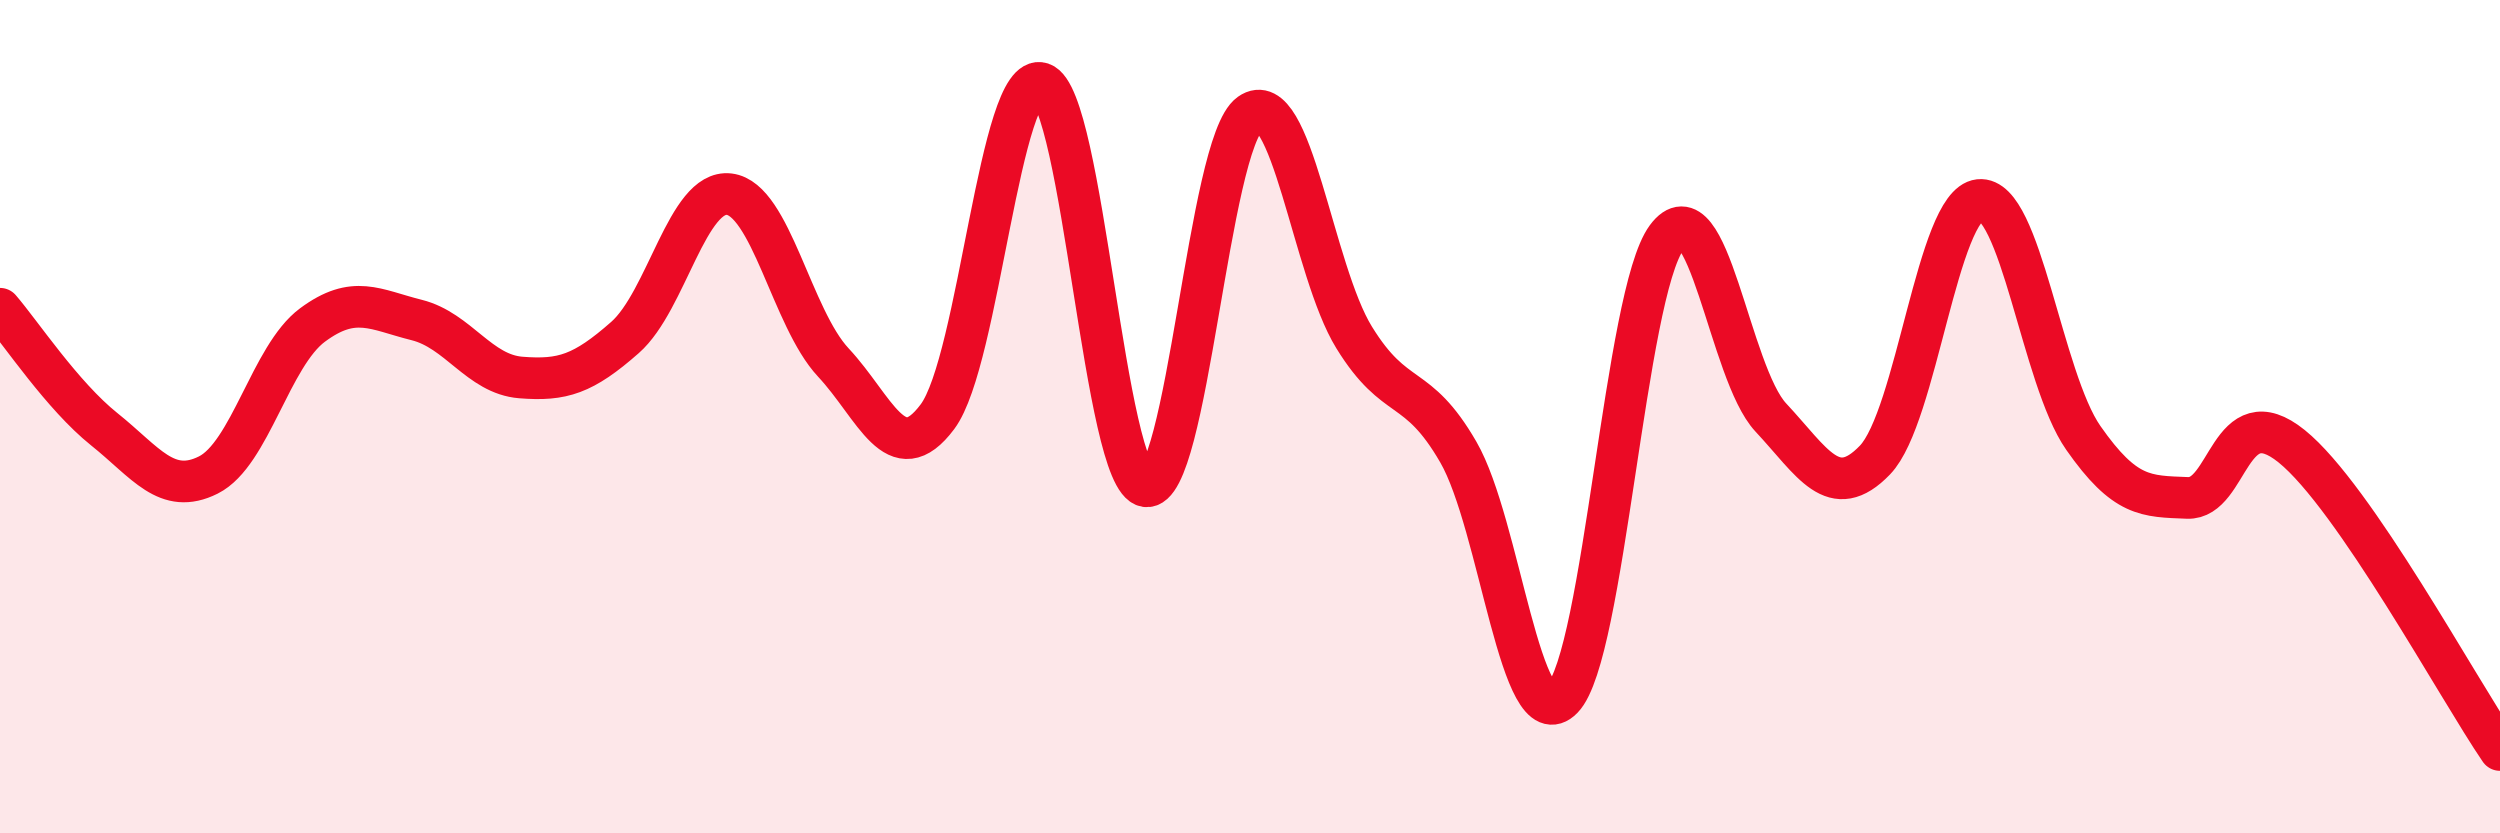
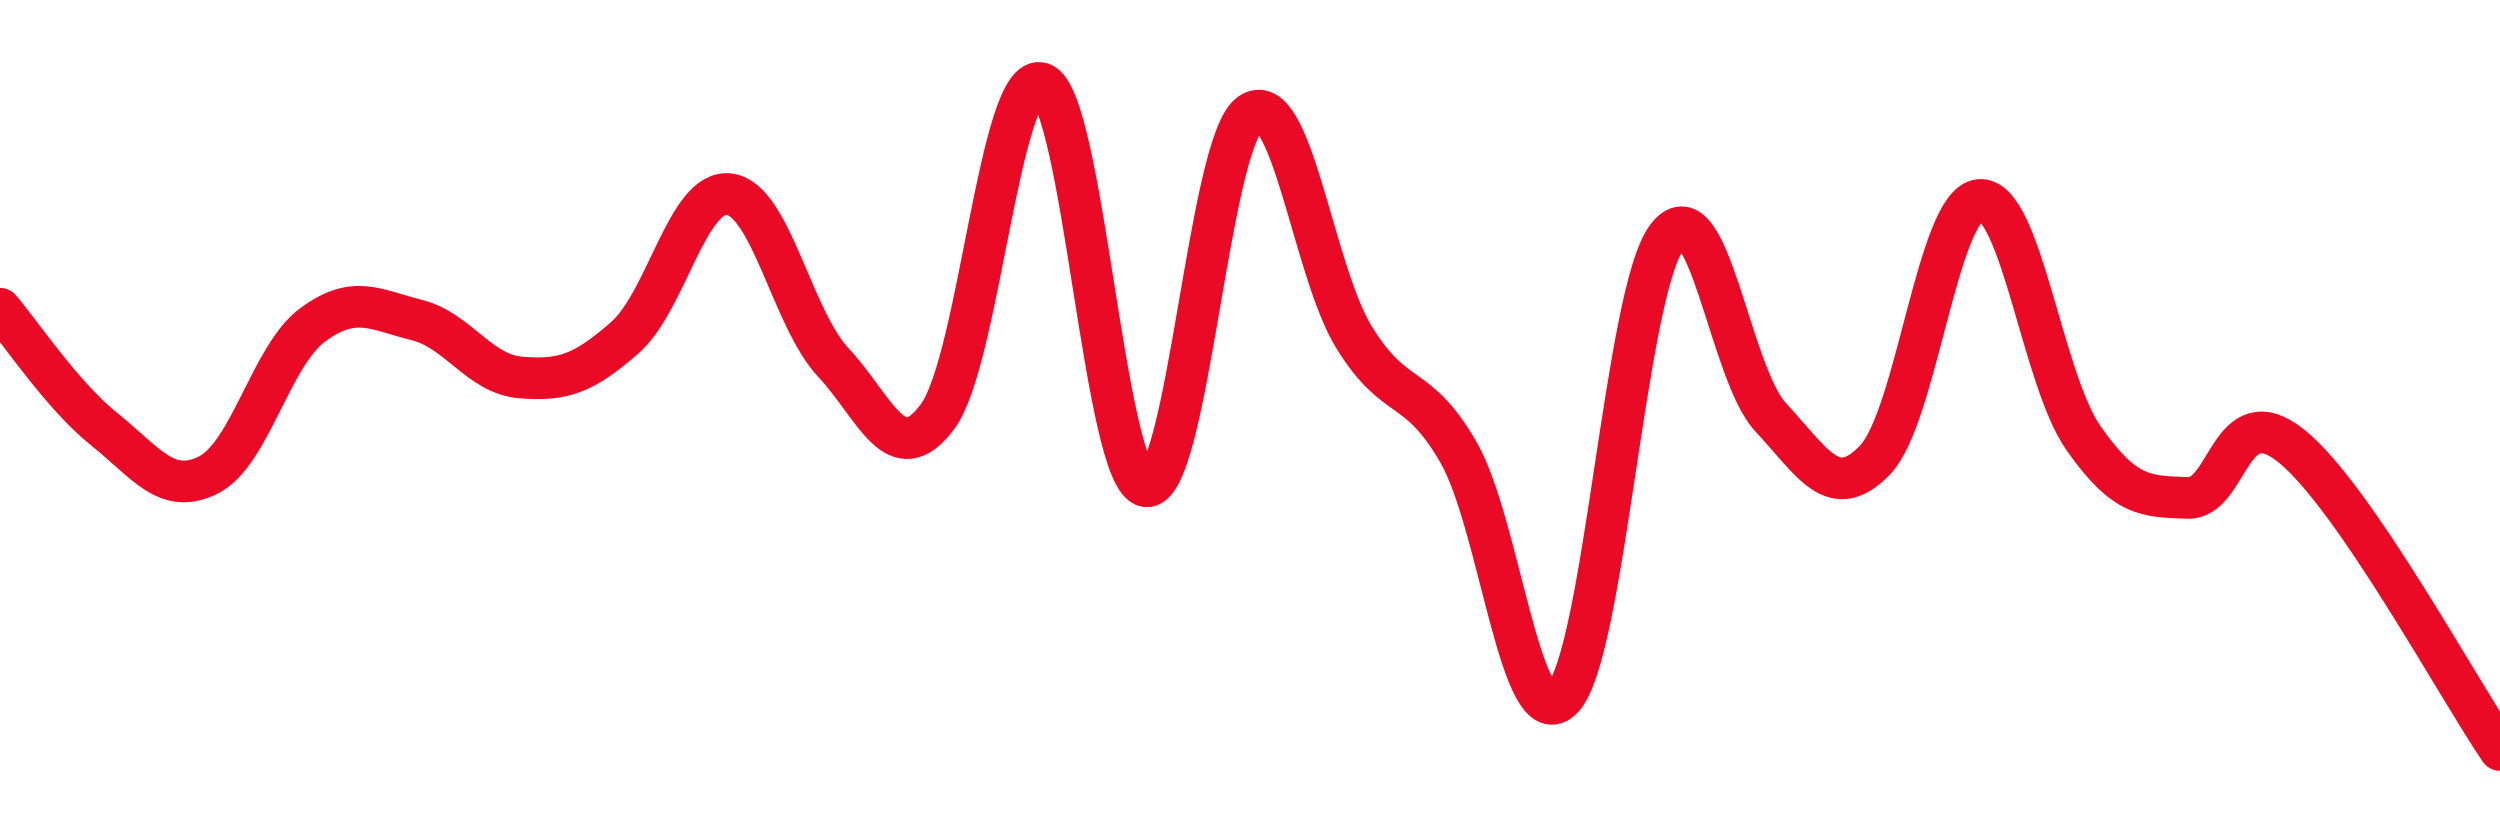
<svg xmlns="http://www.w3.org/2000/svg" width="60" height="20" viewBox="0 0 60 20">
-   <path d="M 0,7.41 C 0.5,7.99 1.5,9.5 2.5,10.3 C 3.5,11.1 4,11.9 5,11.4 C 6,10.9 6.5,8.54 7.5,7.8 C 8.5,7.06 9,7.43 10,7.68 C 11,7.93 11.5,8.98 12.5,9.06 C 13.5,9.14 14,8.98 15,8.1 C 16,7.22 16.5,4.54 17.5,4.66 C 18.5,4.78 19,7.63 20,8.7 C 21,9.77 21.5,11.34 22.5,10 C 23.5,8.66 24,1.67 25,2 C 26,2.33 26.5,11.52 27.5,11.67 C 28.5,11.82 29,3.44 30,2.73 C 31,2.02 31.5,6.48 32.5,8.1 C 33.5,9.72 34,9.12 35,10.85 C 36,12.58 36.5,17.79 37.5,16.76 C 38.5,15.73 39,7.05 40,5.7 C 41,4.35 41.5,8.95 42.5,10.02 C 43.5,11.09 44,12.08 45,11.04 C 46,10 46.5,4.91 47.5,4.8 C 48.5,4.69 49,9.08 50,10.51 C 51,11.94 51.5,11.91 52.5,11.95 C 53.5,11.99 53.5,9.5 55,10.71 C 56.5,11.92 59,16.54 60,18L60 20L0 20Z" fill="#EB0A25" opacity="0.1" stroke-linecap="round" stroke-linejoin="round" />
  <path d="M 0,7.41 C 0.5,7.99 1.5,9.5 2.5,10.3 C 3.5,11.1 4,11.9 5,11.4 C 6,10.9 6.5,8.54 7.5,7.8 C 8.5,7.06 9,7.43 10,7.68 C 11,7.93 11.5,8.98 12.5,9.06 C 13.5,9.14 14,8.98 15,8.1 C 16,7.22 16.5,4.54 17.5,4.66 C 18.5,4.78 19,7.63 20,8.7 C 21,9.77 21.5,11.34 22.5,10 C 23.5,8.66 24,1.67 25,2 C 26,2.33 26.5,11.52 27.5,11.67 C 28.5,11.82 29,3.44 30,2.73 C 31,2.02 31.5,6.48 32.5,8.1 C 33.5,9.72 34,9.12 35,10.85 C 36,12.58 36.5,17.79 37.5,16.76 C 38.5,15.73 39,7.05 40,5.7 C 41,4.35 41.5,8.95 42.5,10.02 C 43.5,11.09 44,12.08 45,11.04 C 46,10 46.5,4.91 47.5,4.8 C 48.5,4.69 49,9.08 50,10.51 C 51,11.94 51.5,11.91 52.5,11.95 C 53.5,11.99 53.5,9.5 55,10.71 C 56.5,11.92 59,16.54 60,18" stroke="#EB0A25" stroke-width="1" fill="none" stroke-linecap="round" stroke-linejoin="round" />
</svg>